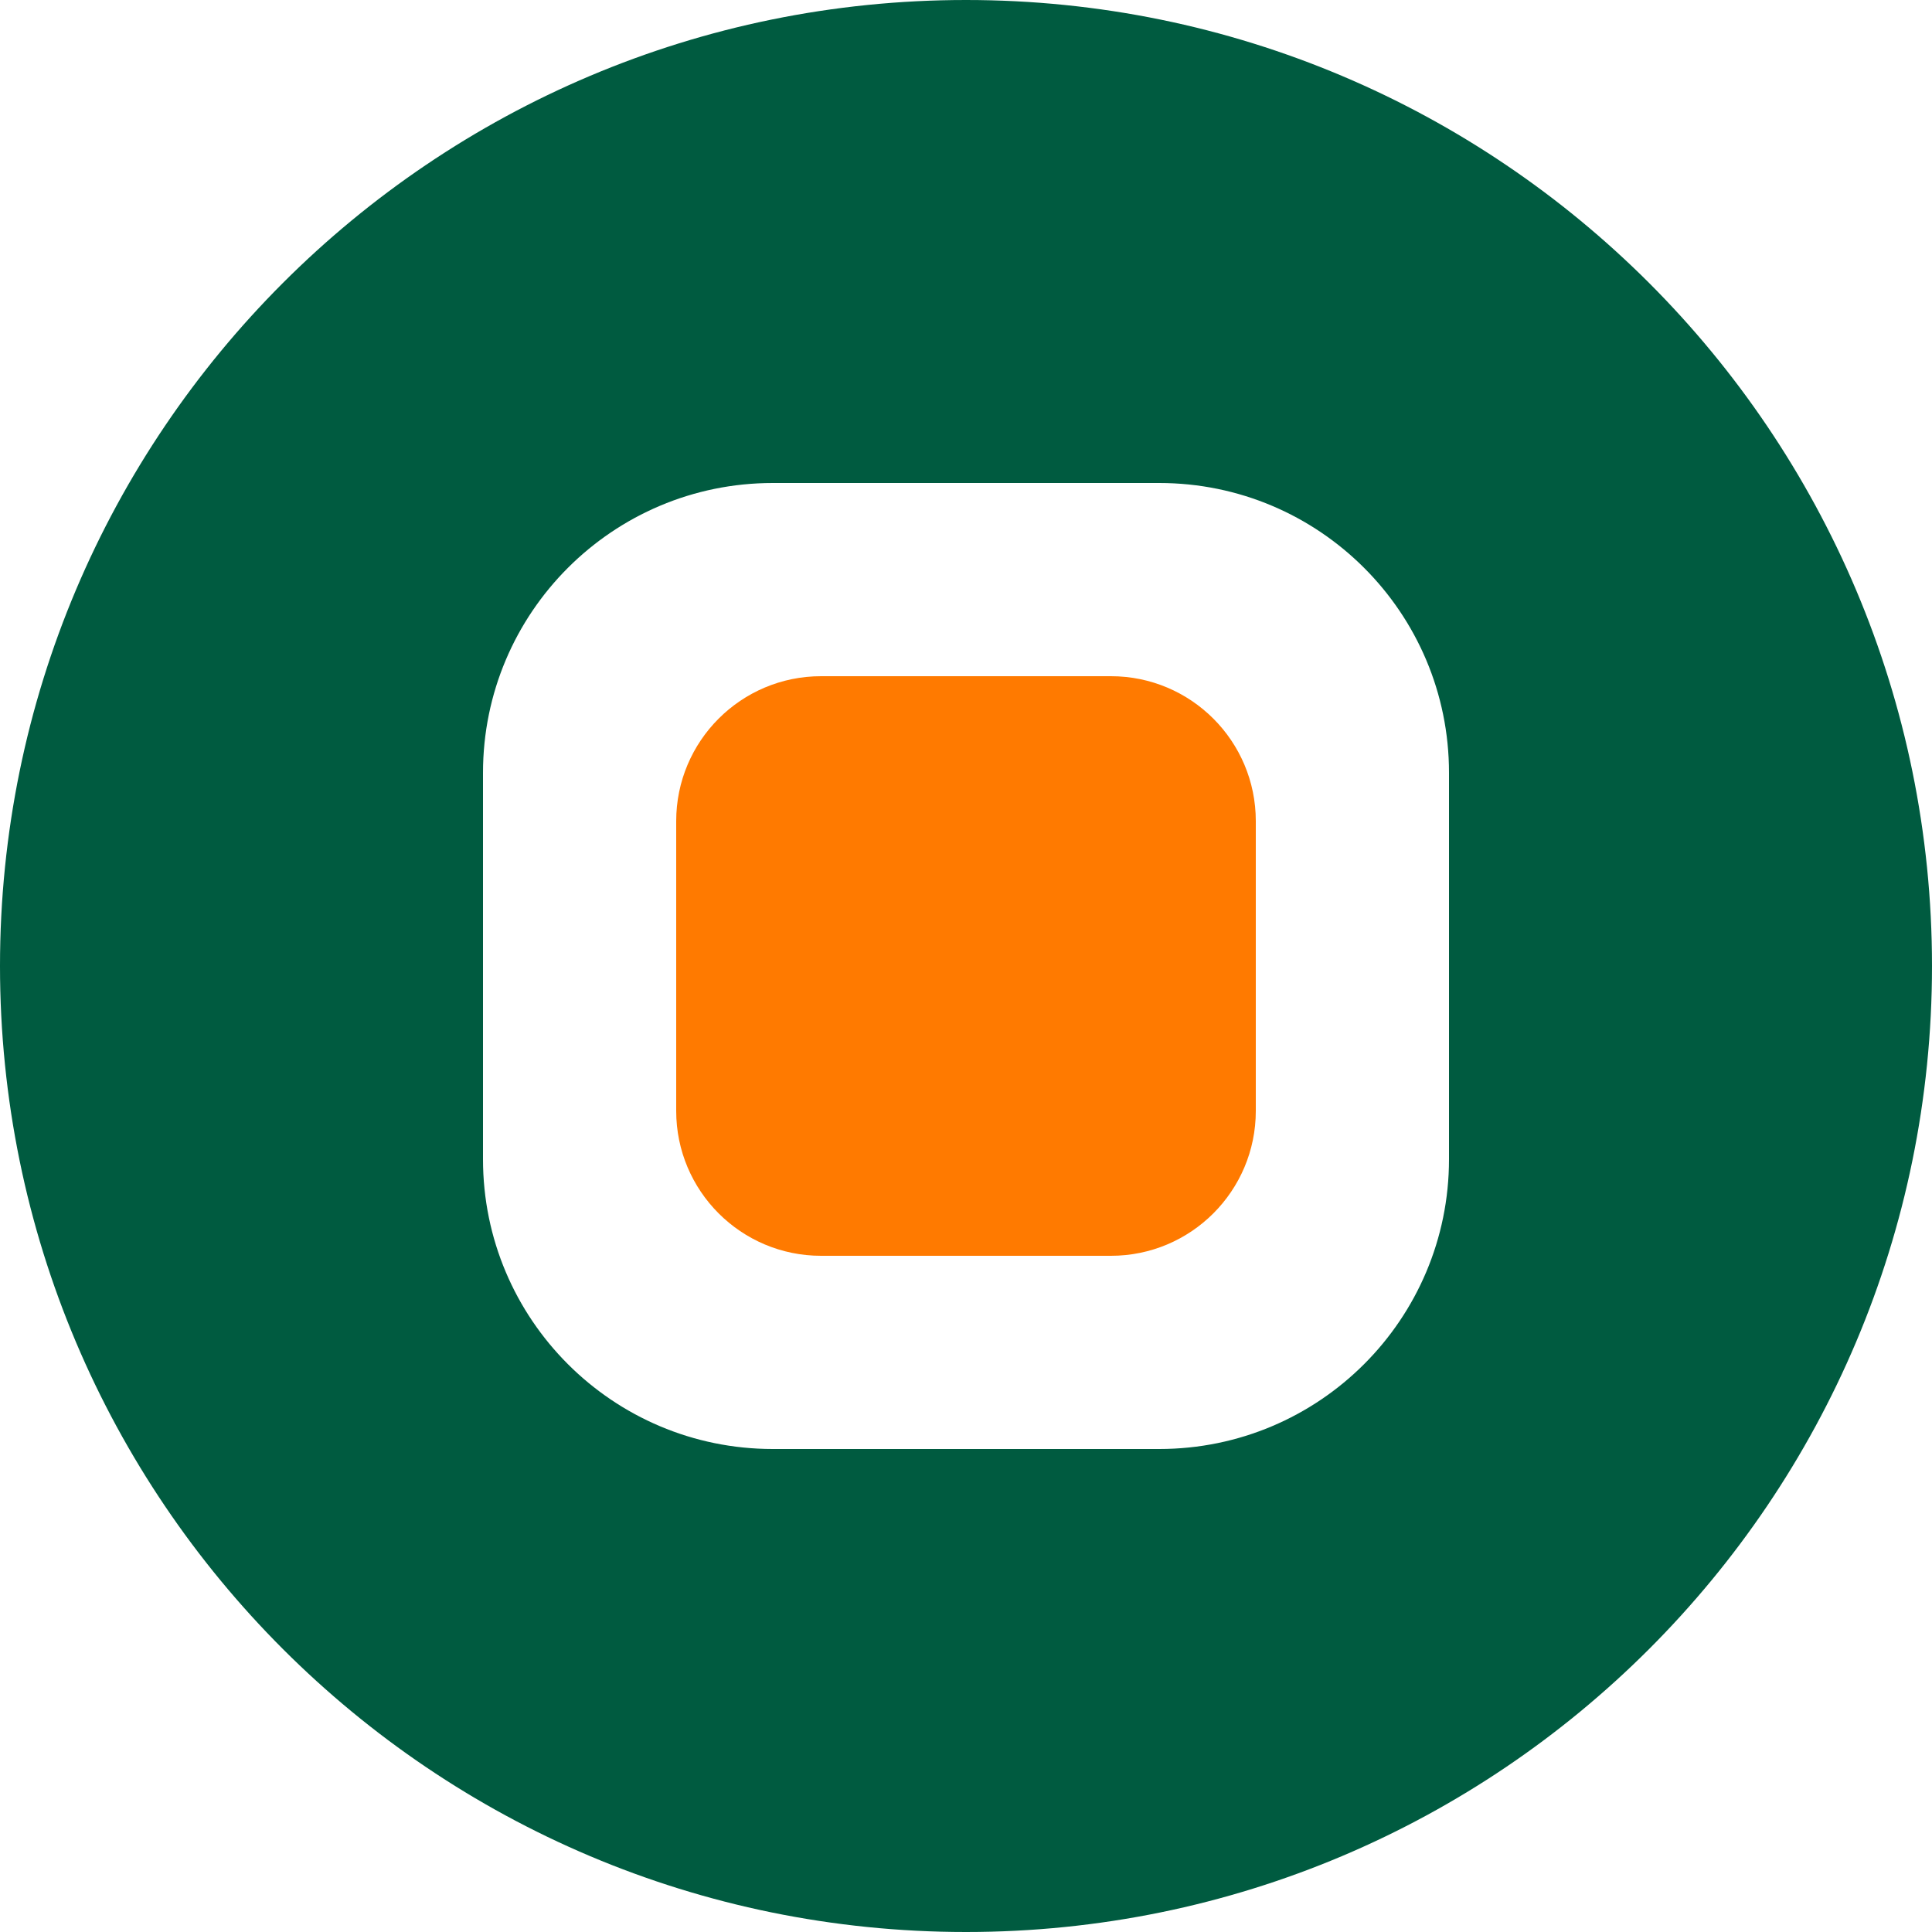
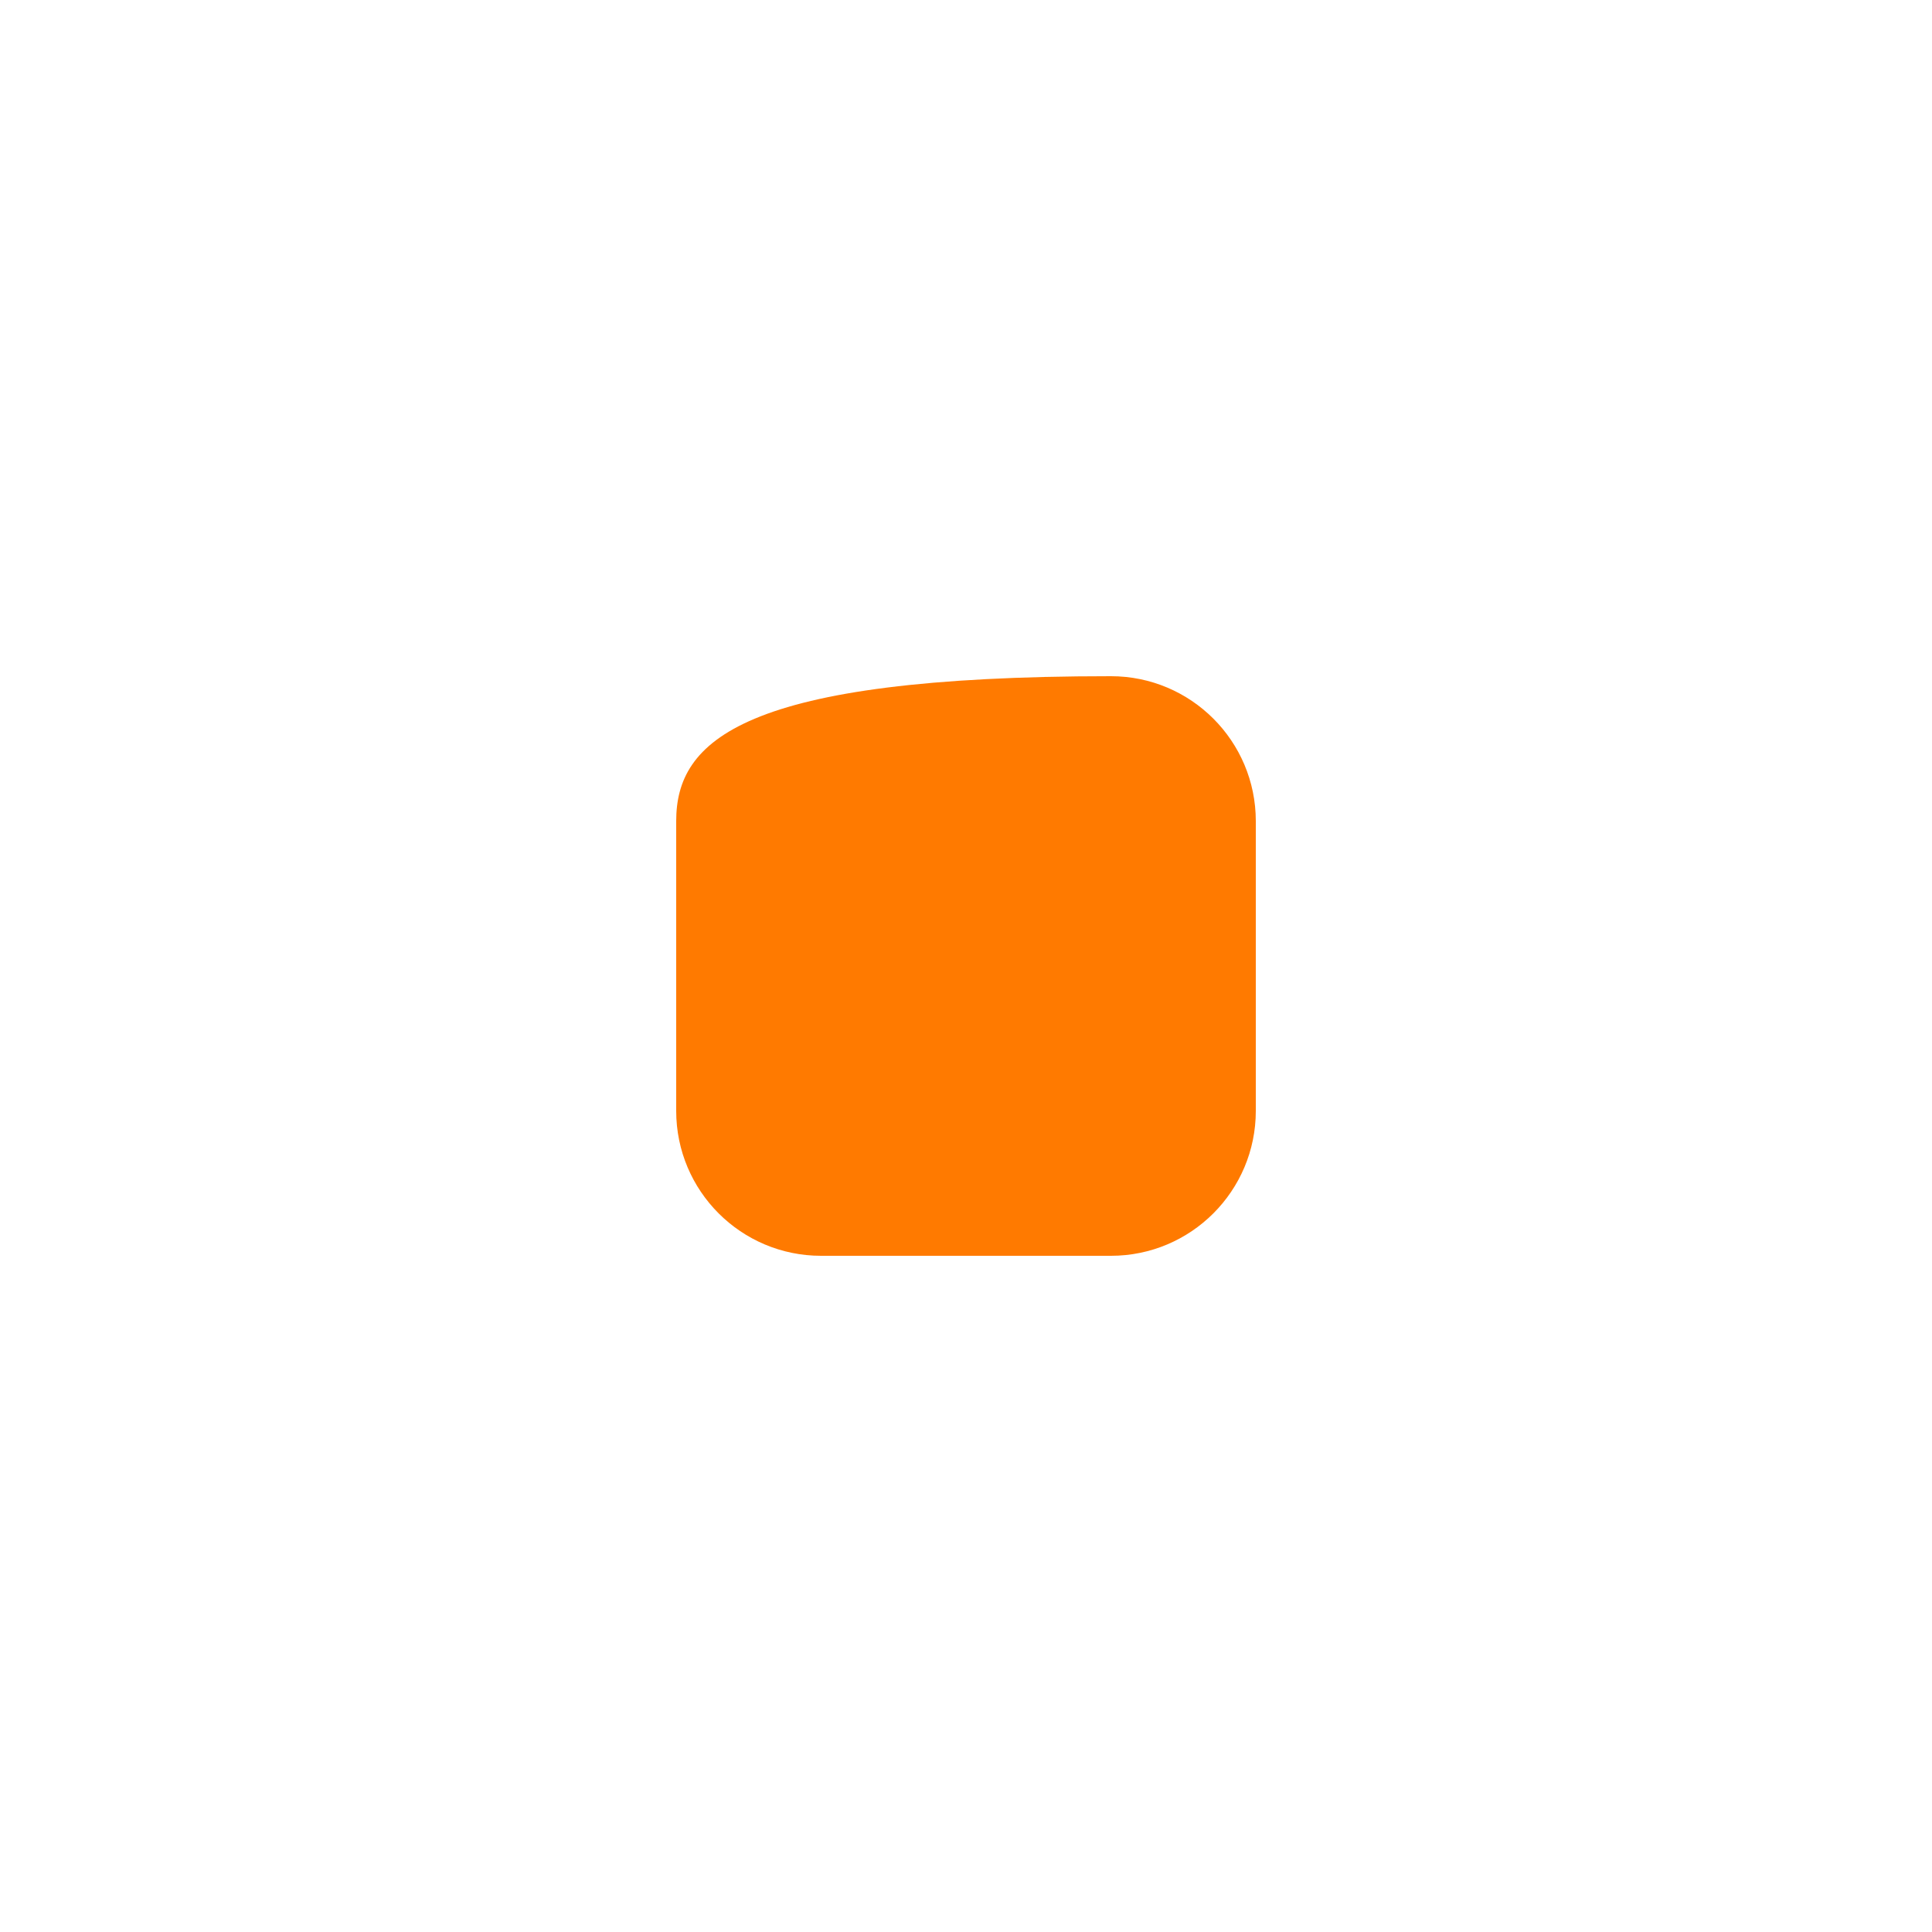
<svg xmlns="http://www.w3.org/2000/svg" width="40" height="40" viewBox="0 0 40 40" fill="none">
-   <path d="M20 0C8.954 0 0 8.954 0 20C0 31.046 8.954 40 20 40C31.046 40 40 31.046 40 20C40 8.954 31.046 0 20 0ZM30 24C30 27.314 27.314 30 24 30H16C12.686 30 10 27.314 10 24V16C10 12.686 12.686 10 16 10H24C27.314 10 30 12.686 30 16V24Z" fill="#005B40" />
-   <path d="M23 14H17C15.343 14 14 15.343 14 17V23C14 24.657 15.343 26 17 26H23C24.657 26 26 24.657 26 23V17C26 15.343 24.657 14 23 14Z" fill="#FF7A00" />
+   <path d="M23 14C15.343 14 14 15.343 14 17V23C14 24.657 15.343 26 17 26H23C24.657 26 26 24.657 26 23V17C26 15.343 24.657 14 23 14Z" fill="#FF7A00" />
</svg>